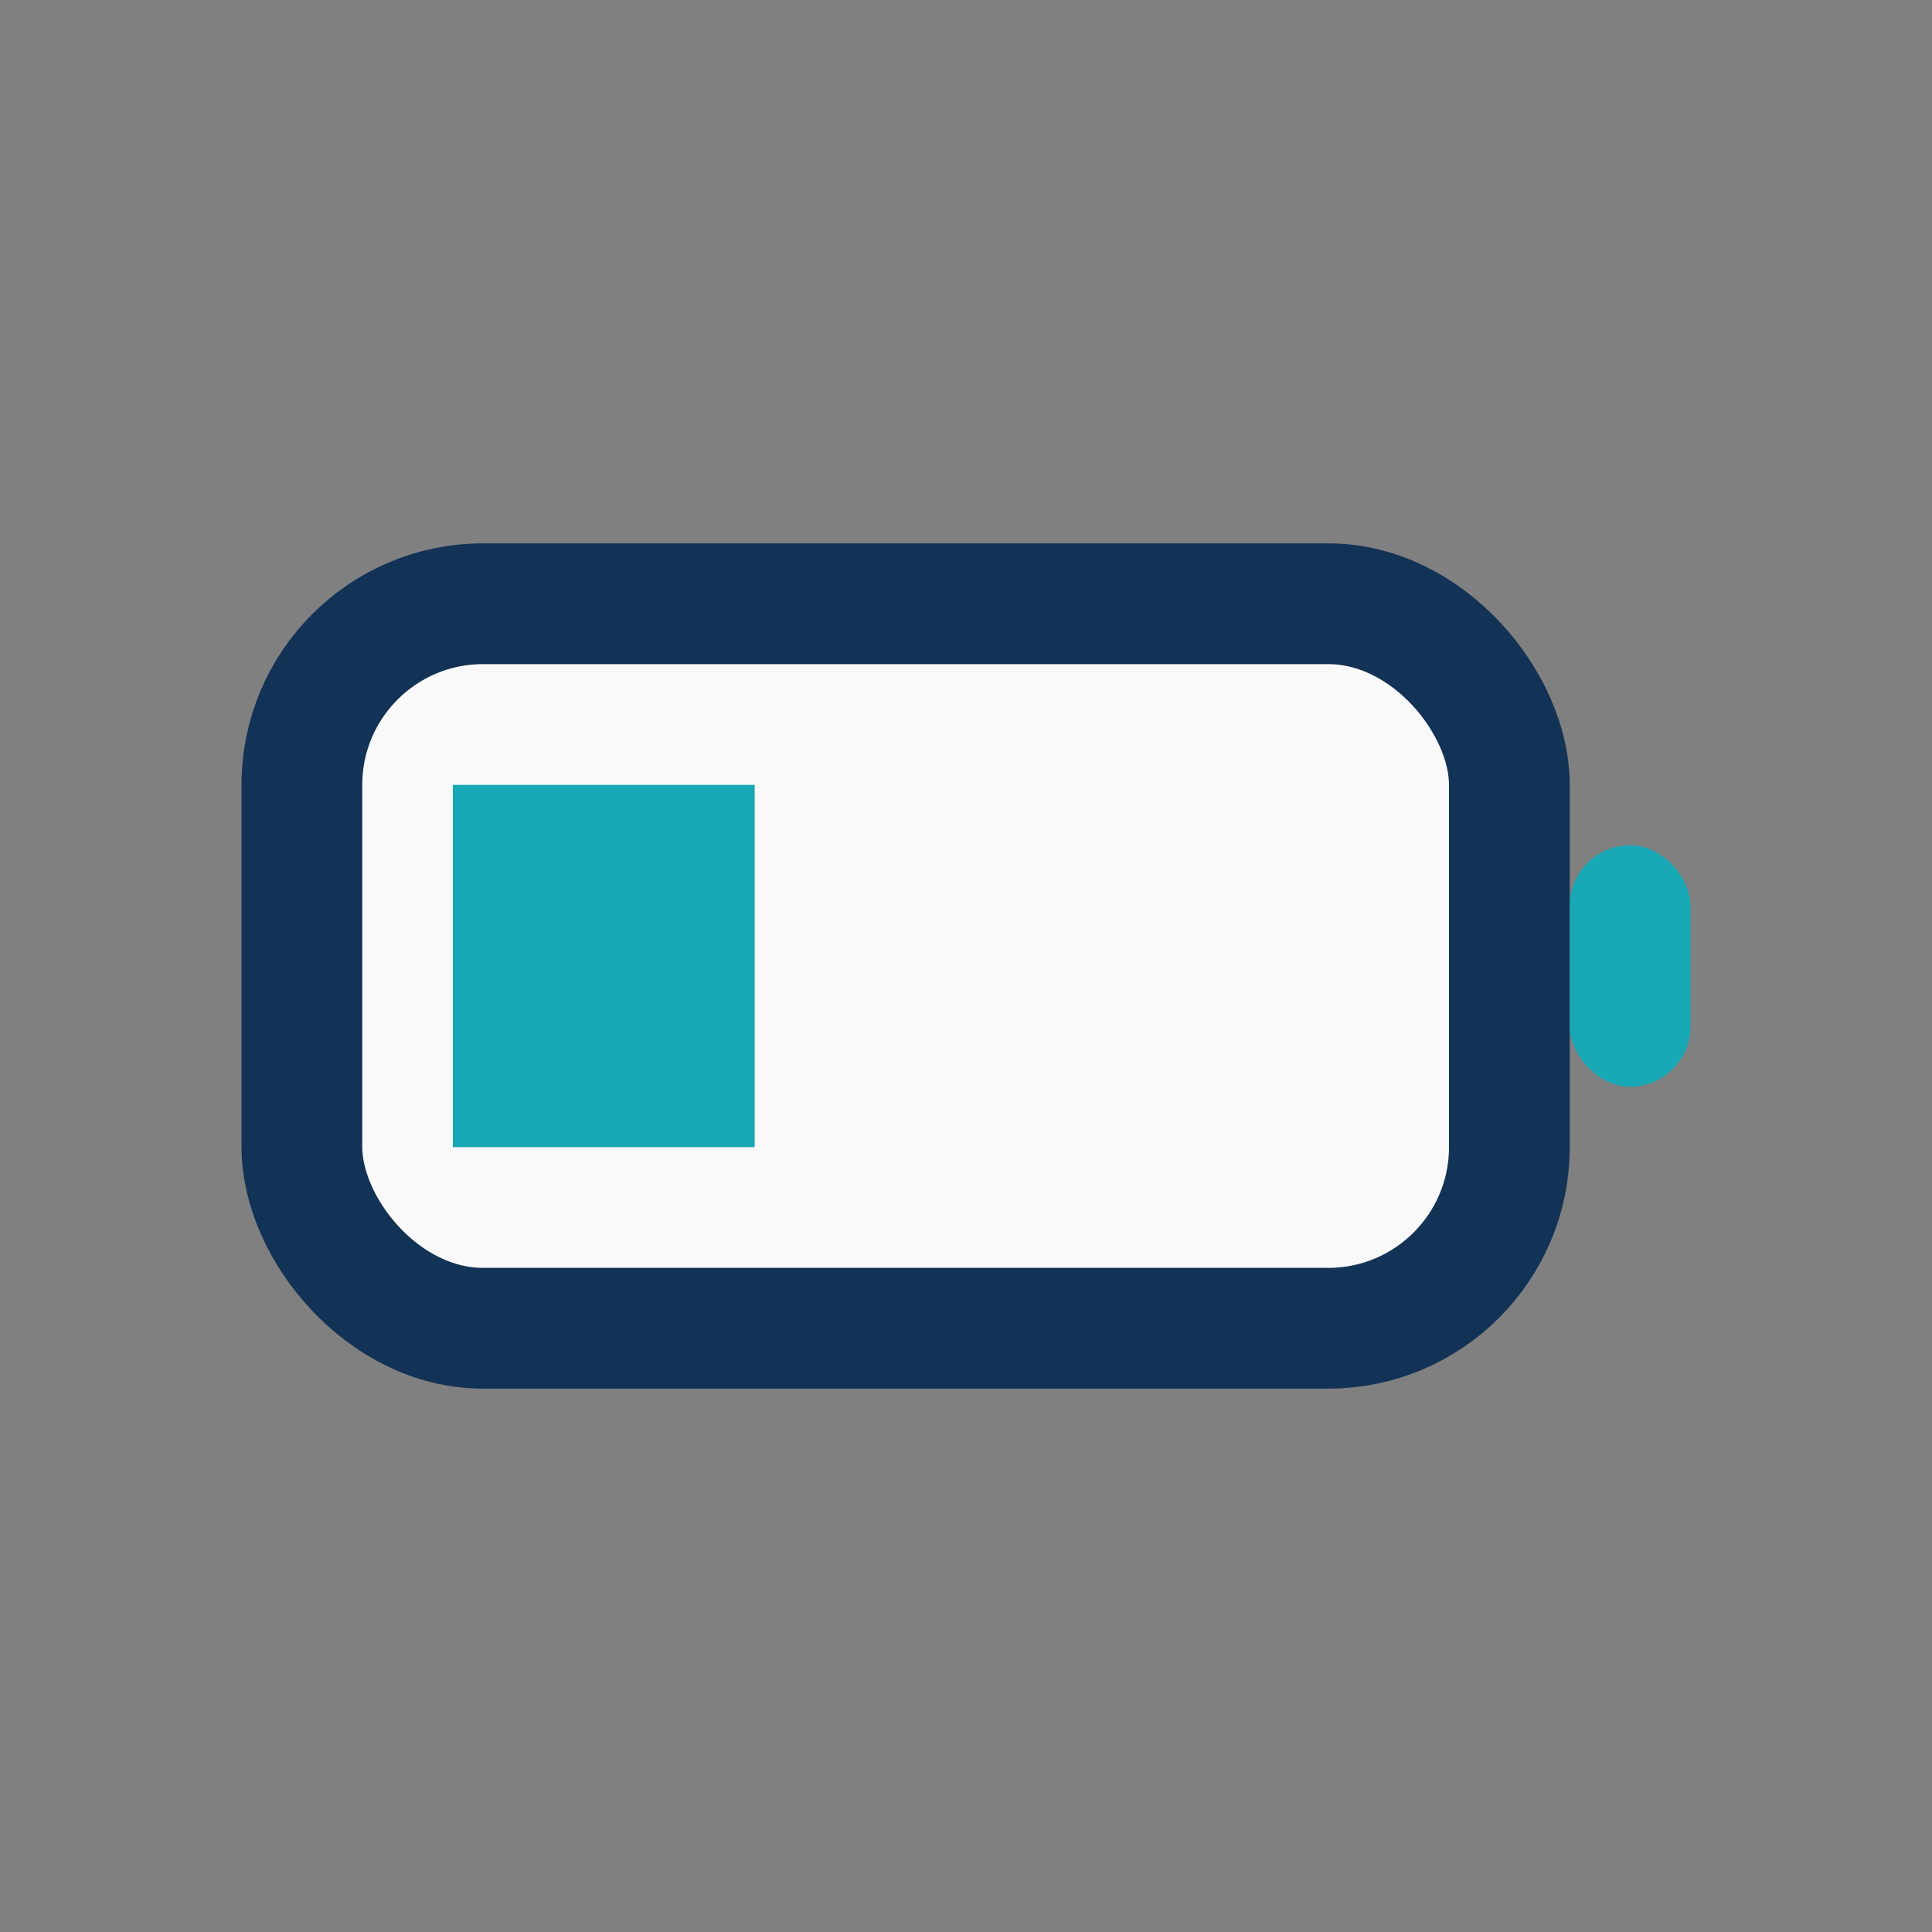
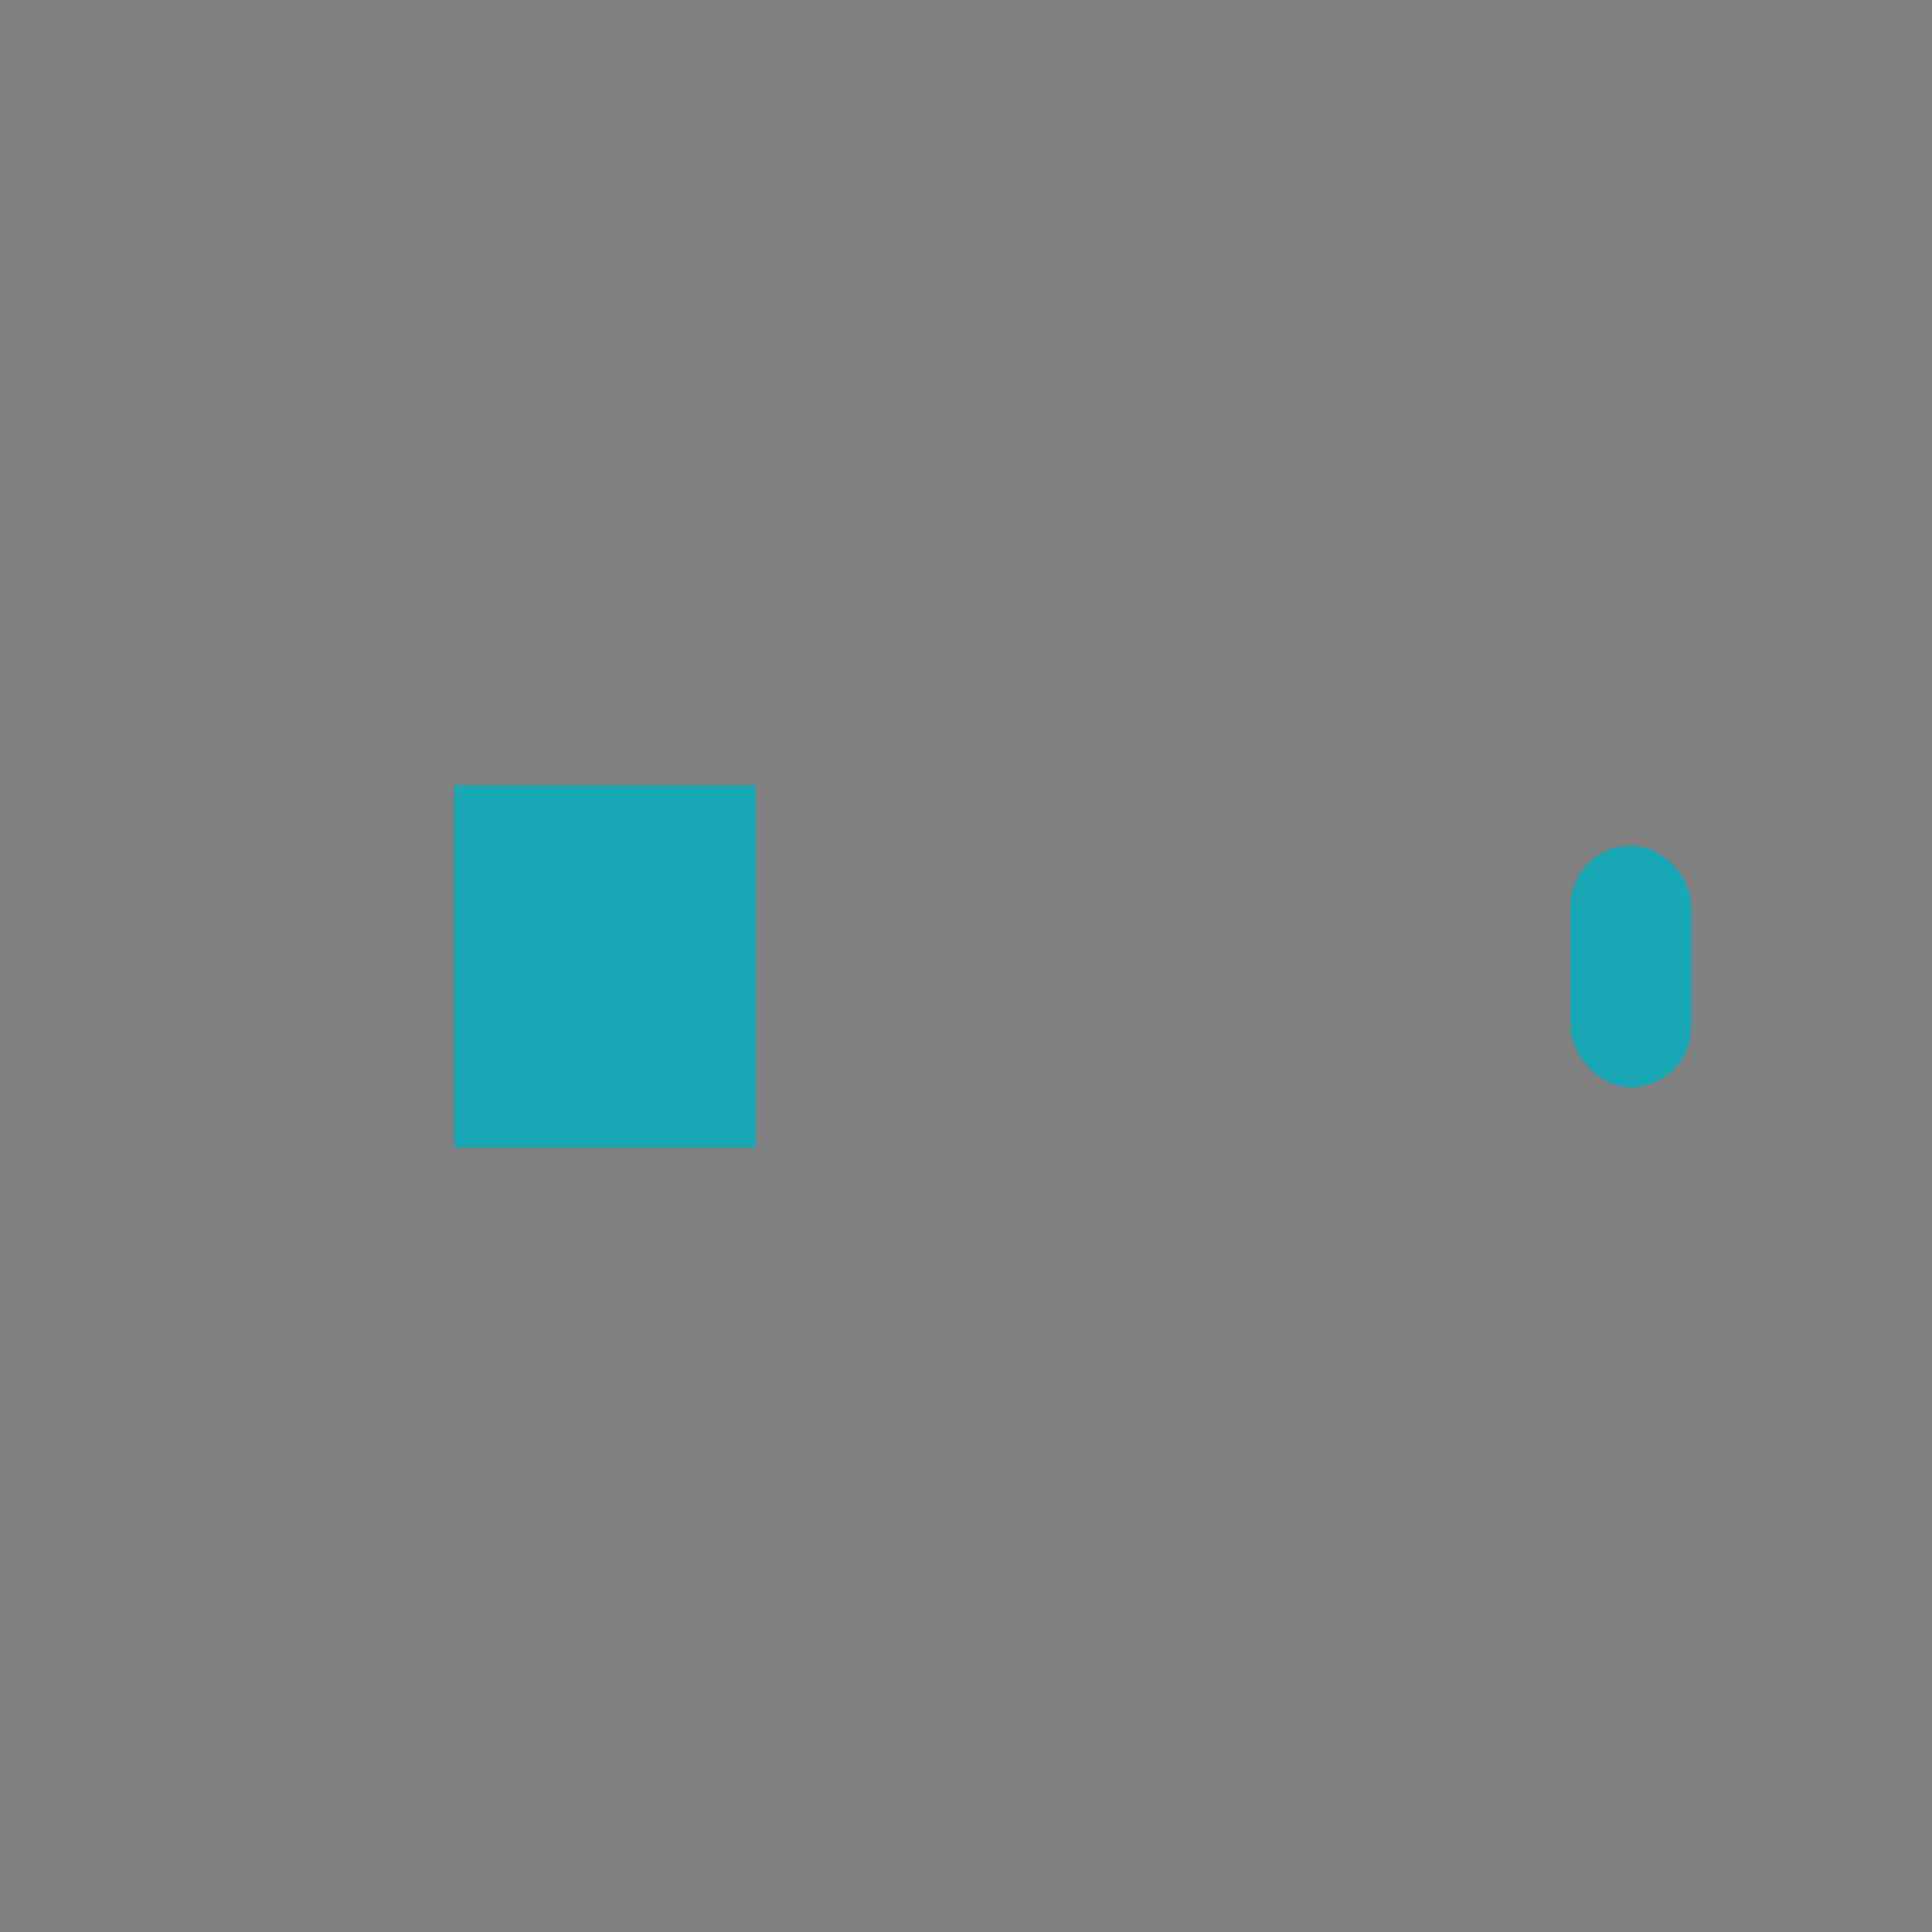
<svg xmlns="http://www.w3.org/2000/svg" width="32" height="32" viewBox="0 0 32 32">
  <rect x="0" y="0" width="32" height="32" fill="#808080" stroke="none" />
-   <rect x="5" y="10" width="20" height="12" rx="3" fill="#F9F9F9" stroke="#123256" stroke-width="2" />
  <rect x="26" y="14" width="2" height="4" rx="1" fill="#18A7B5" />
  <rect x="7.5" y="13" width="5" height="6" fill="#18A7B5" />
</svg>